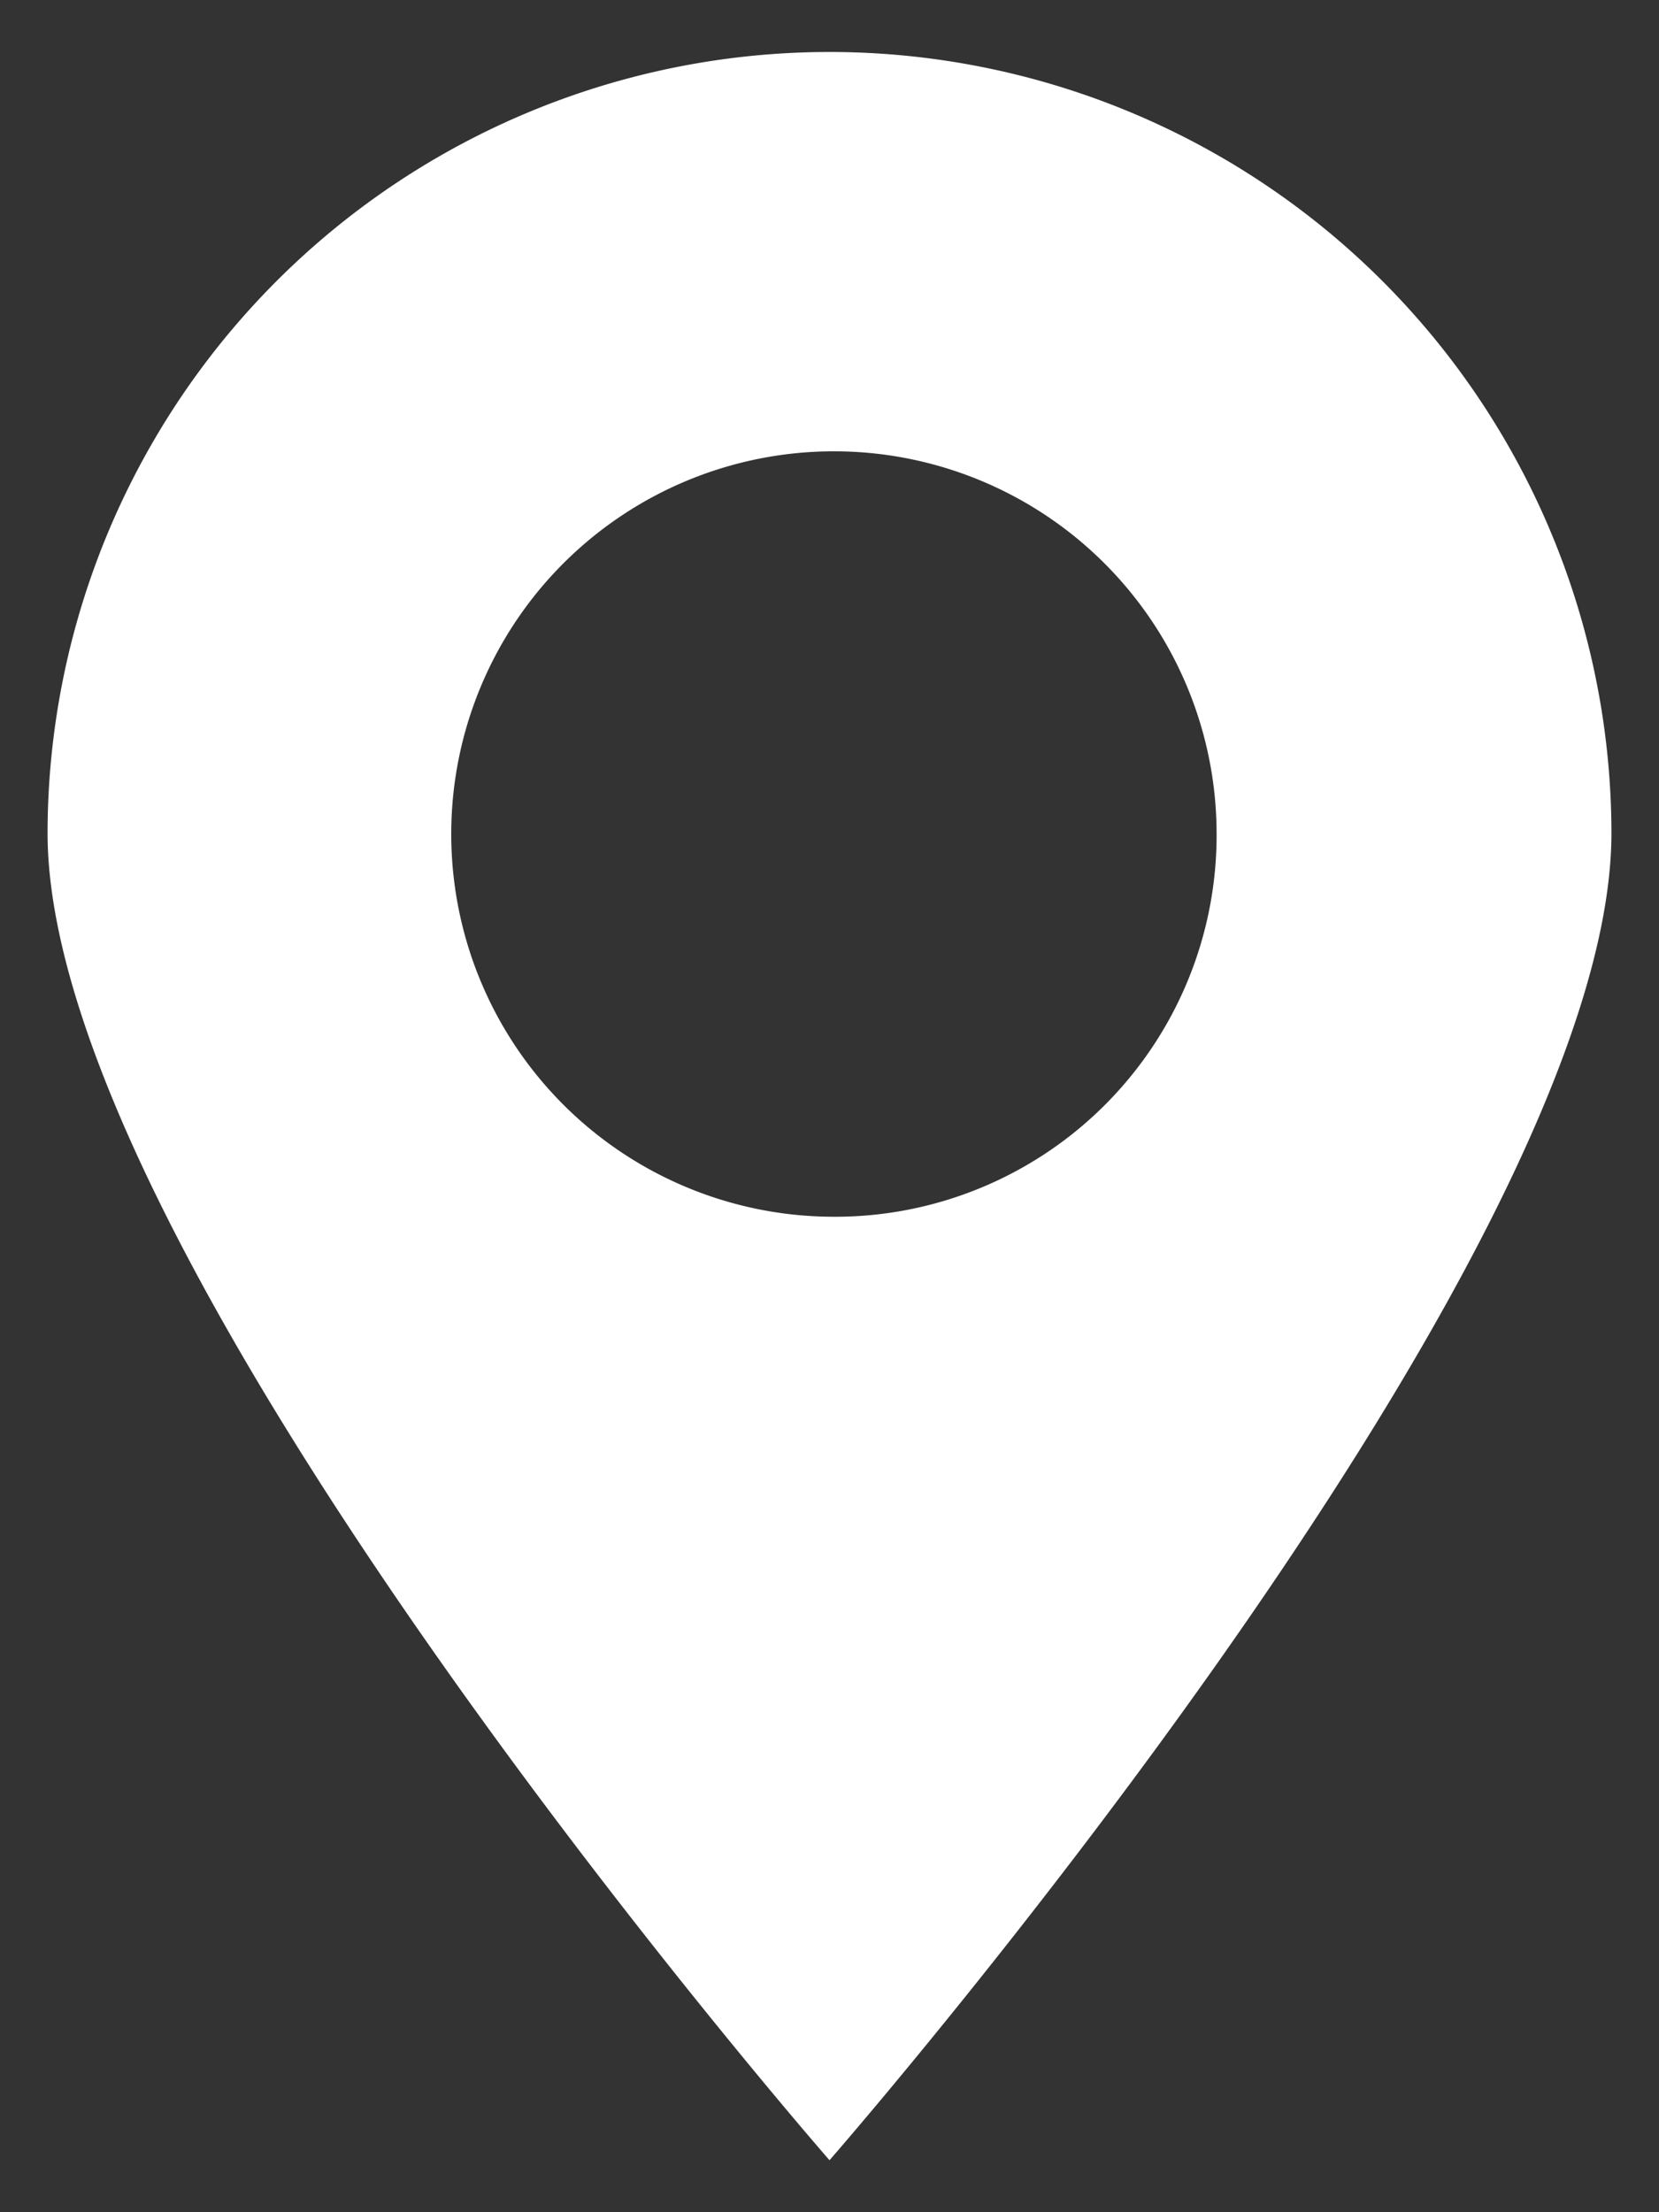
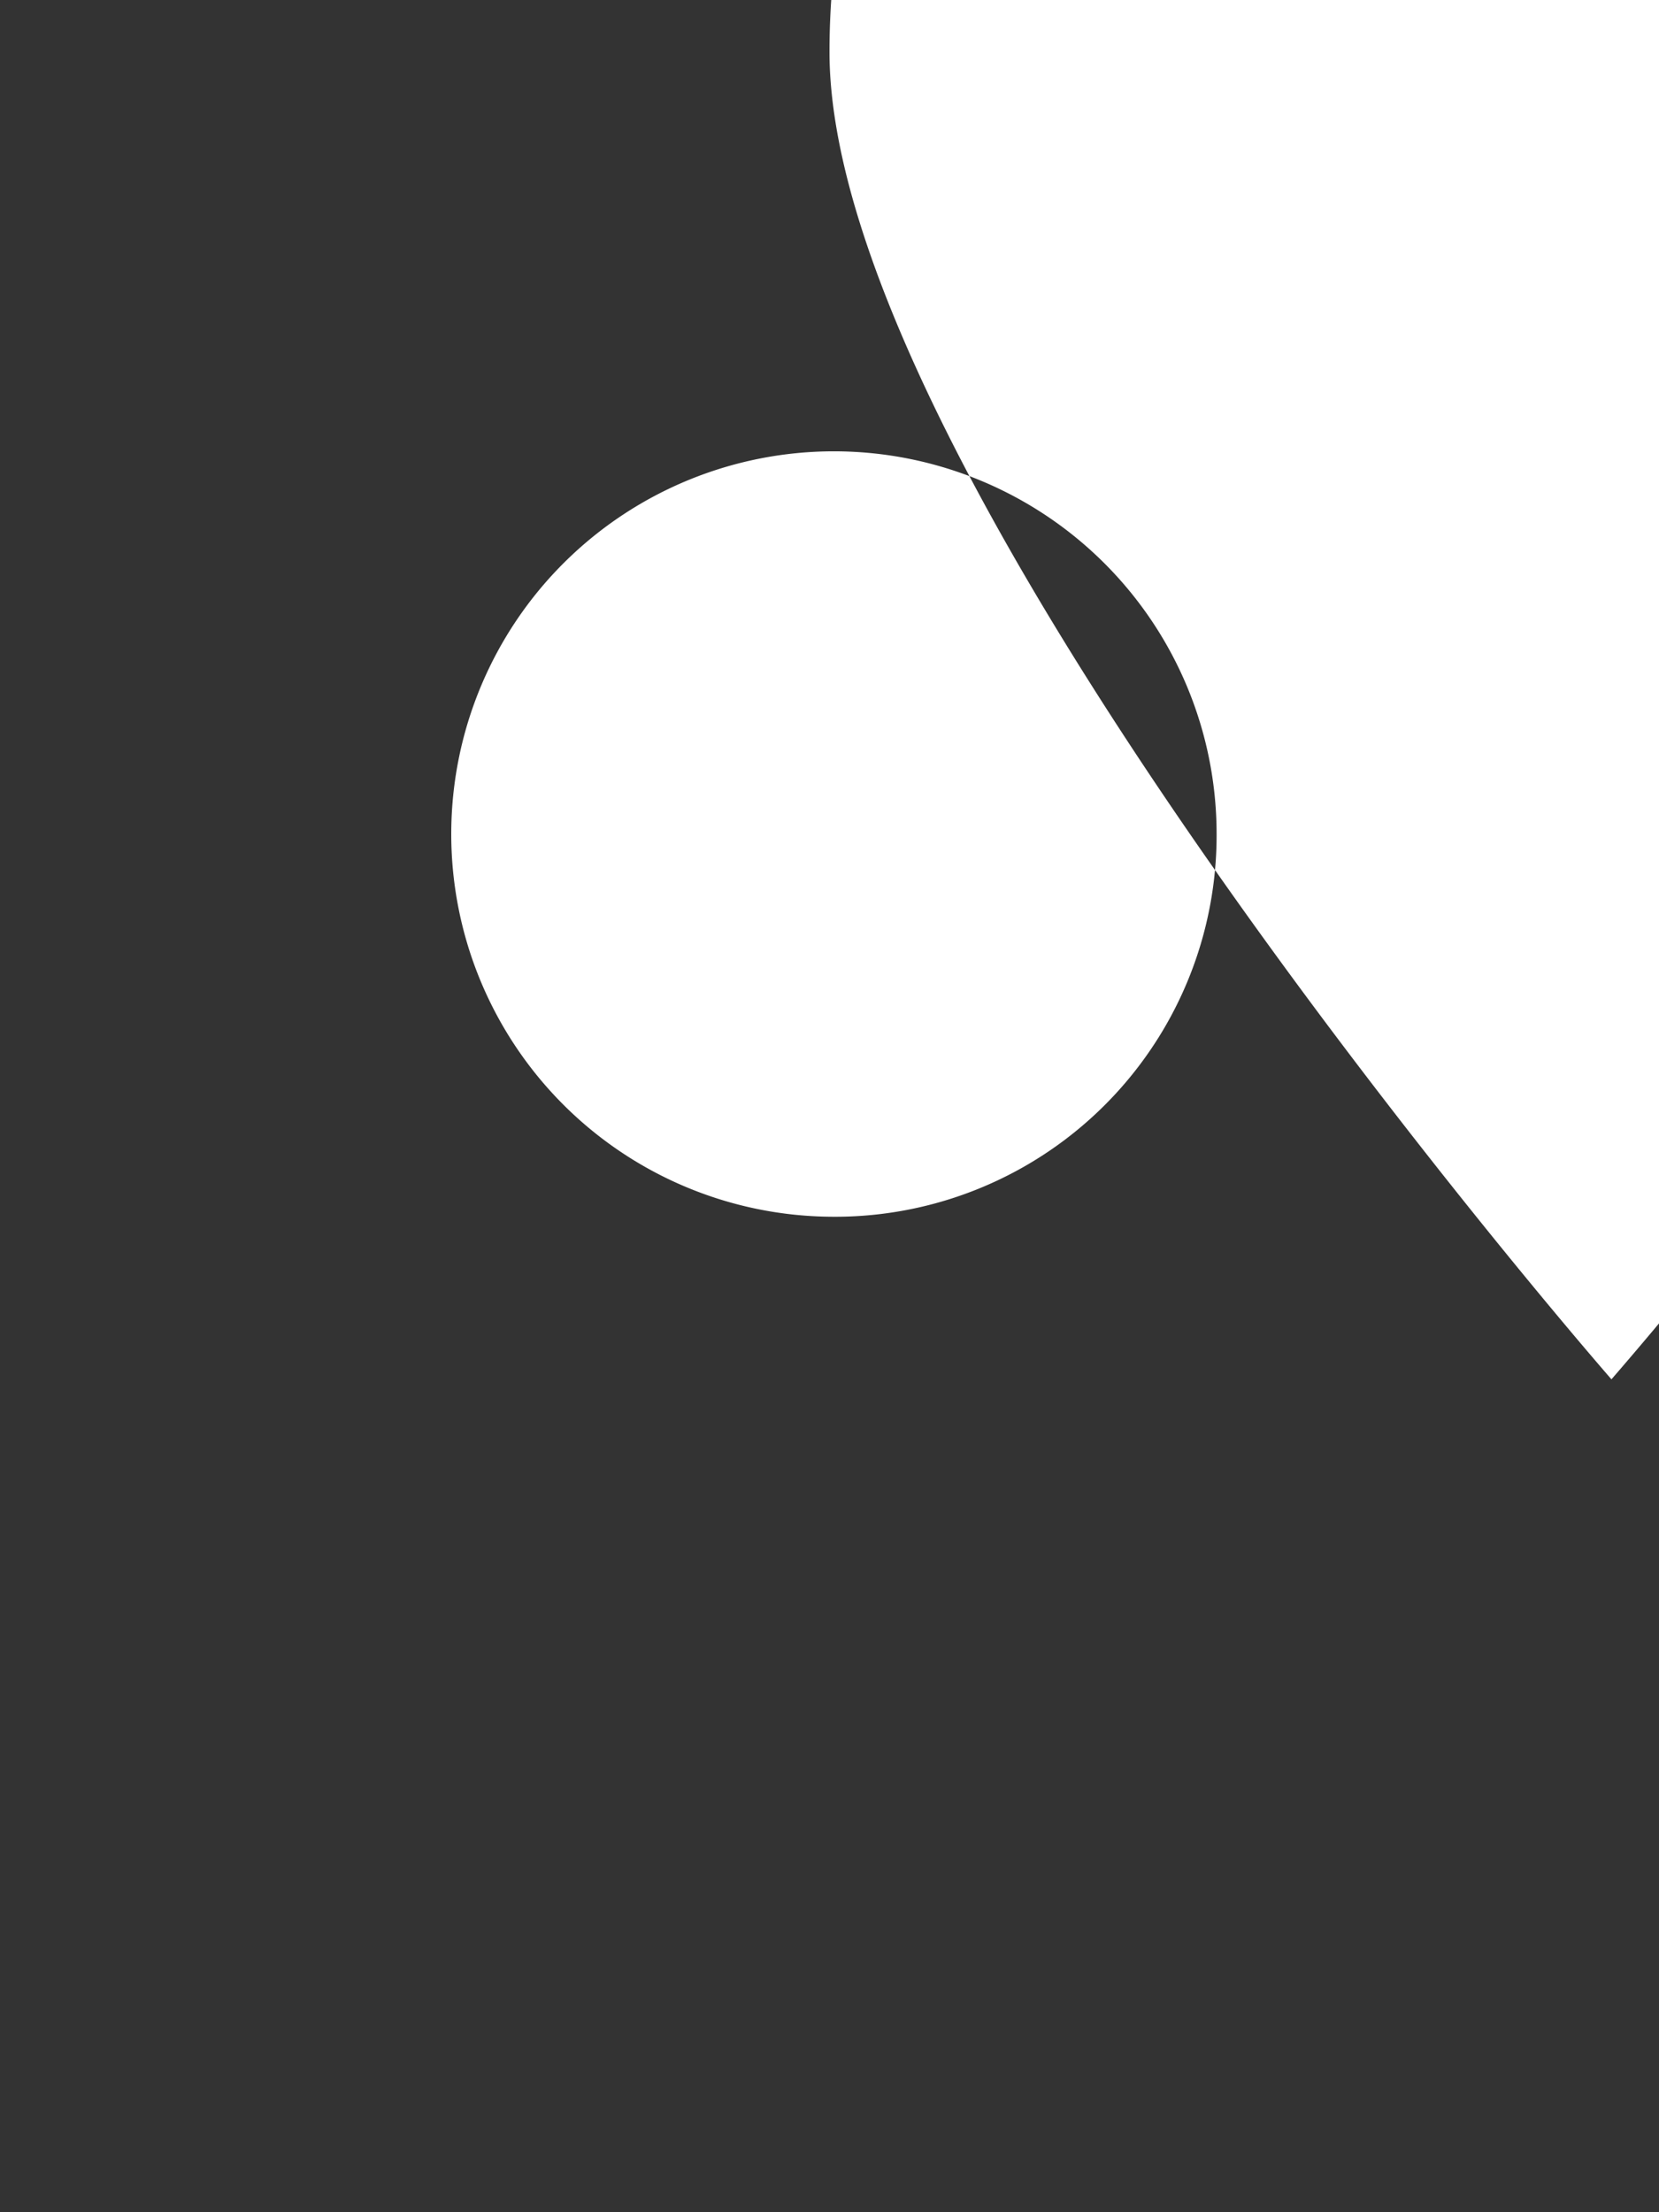
<svg xmlns="http://www.w3.org/2000/svg" width="15" height="20" viewBox="0 0 15 20">
  <rect x="0" y="0" width="15" height="20" fill="#333333" stroke="none" />
  <g>
-     <path d="M7.5.47A7.07,7.07,0,0,0,.43,7.53c0,3.91,7.07,12,7.07,12s7.07-8.09,7.07-12A7.07,7.07,0,0,0,7.5.47ZM7.5,11A3.46,3.46,0,1,1,11,7.53,3.45,3.45,0,0,1,7.5,11Z" style="fill: #fff" />
-     <rect width="15" height="20" style="fill: none" />
+     <path d="M7.5.47c0,3.91,7.07,12,7.07,12s7.07-8.09,7.07-12A7.07,7.07,0,0,0,7.5.47ZM7.5,11A3.46,3.46,0,1,1,11,7.53,3.45,3.45,0,0,1,7.5,11Z" style="fill: #fff" />
  </g>
</svg>